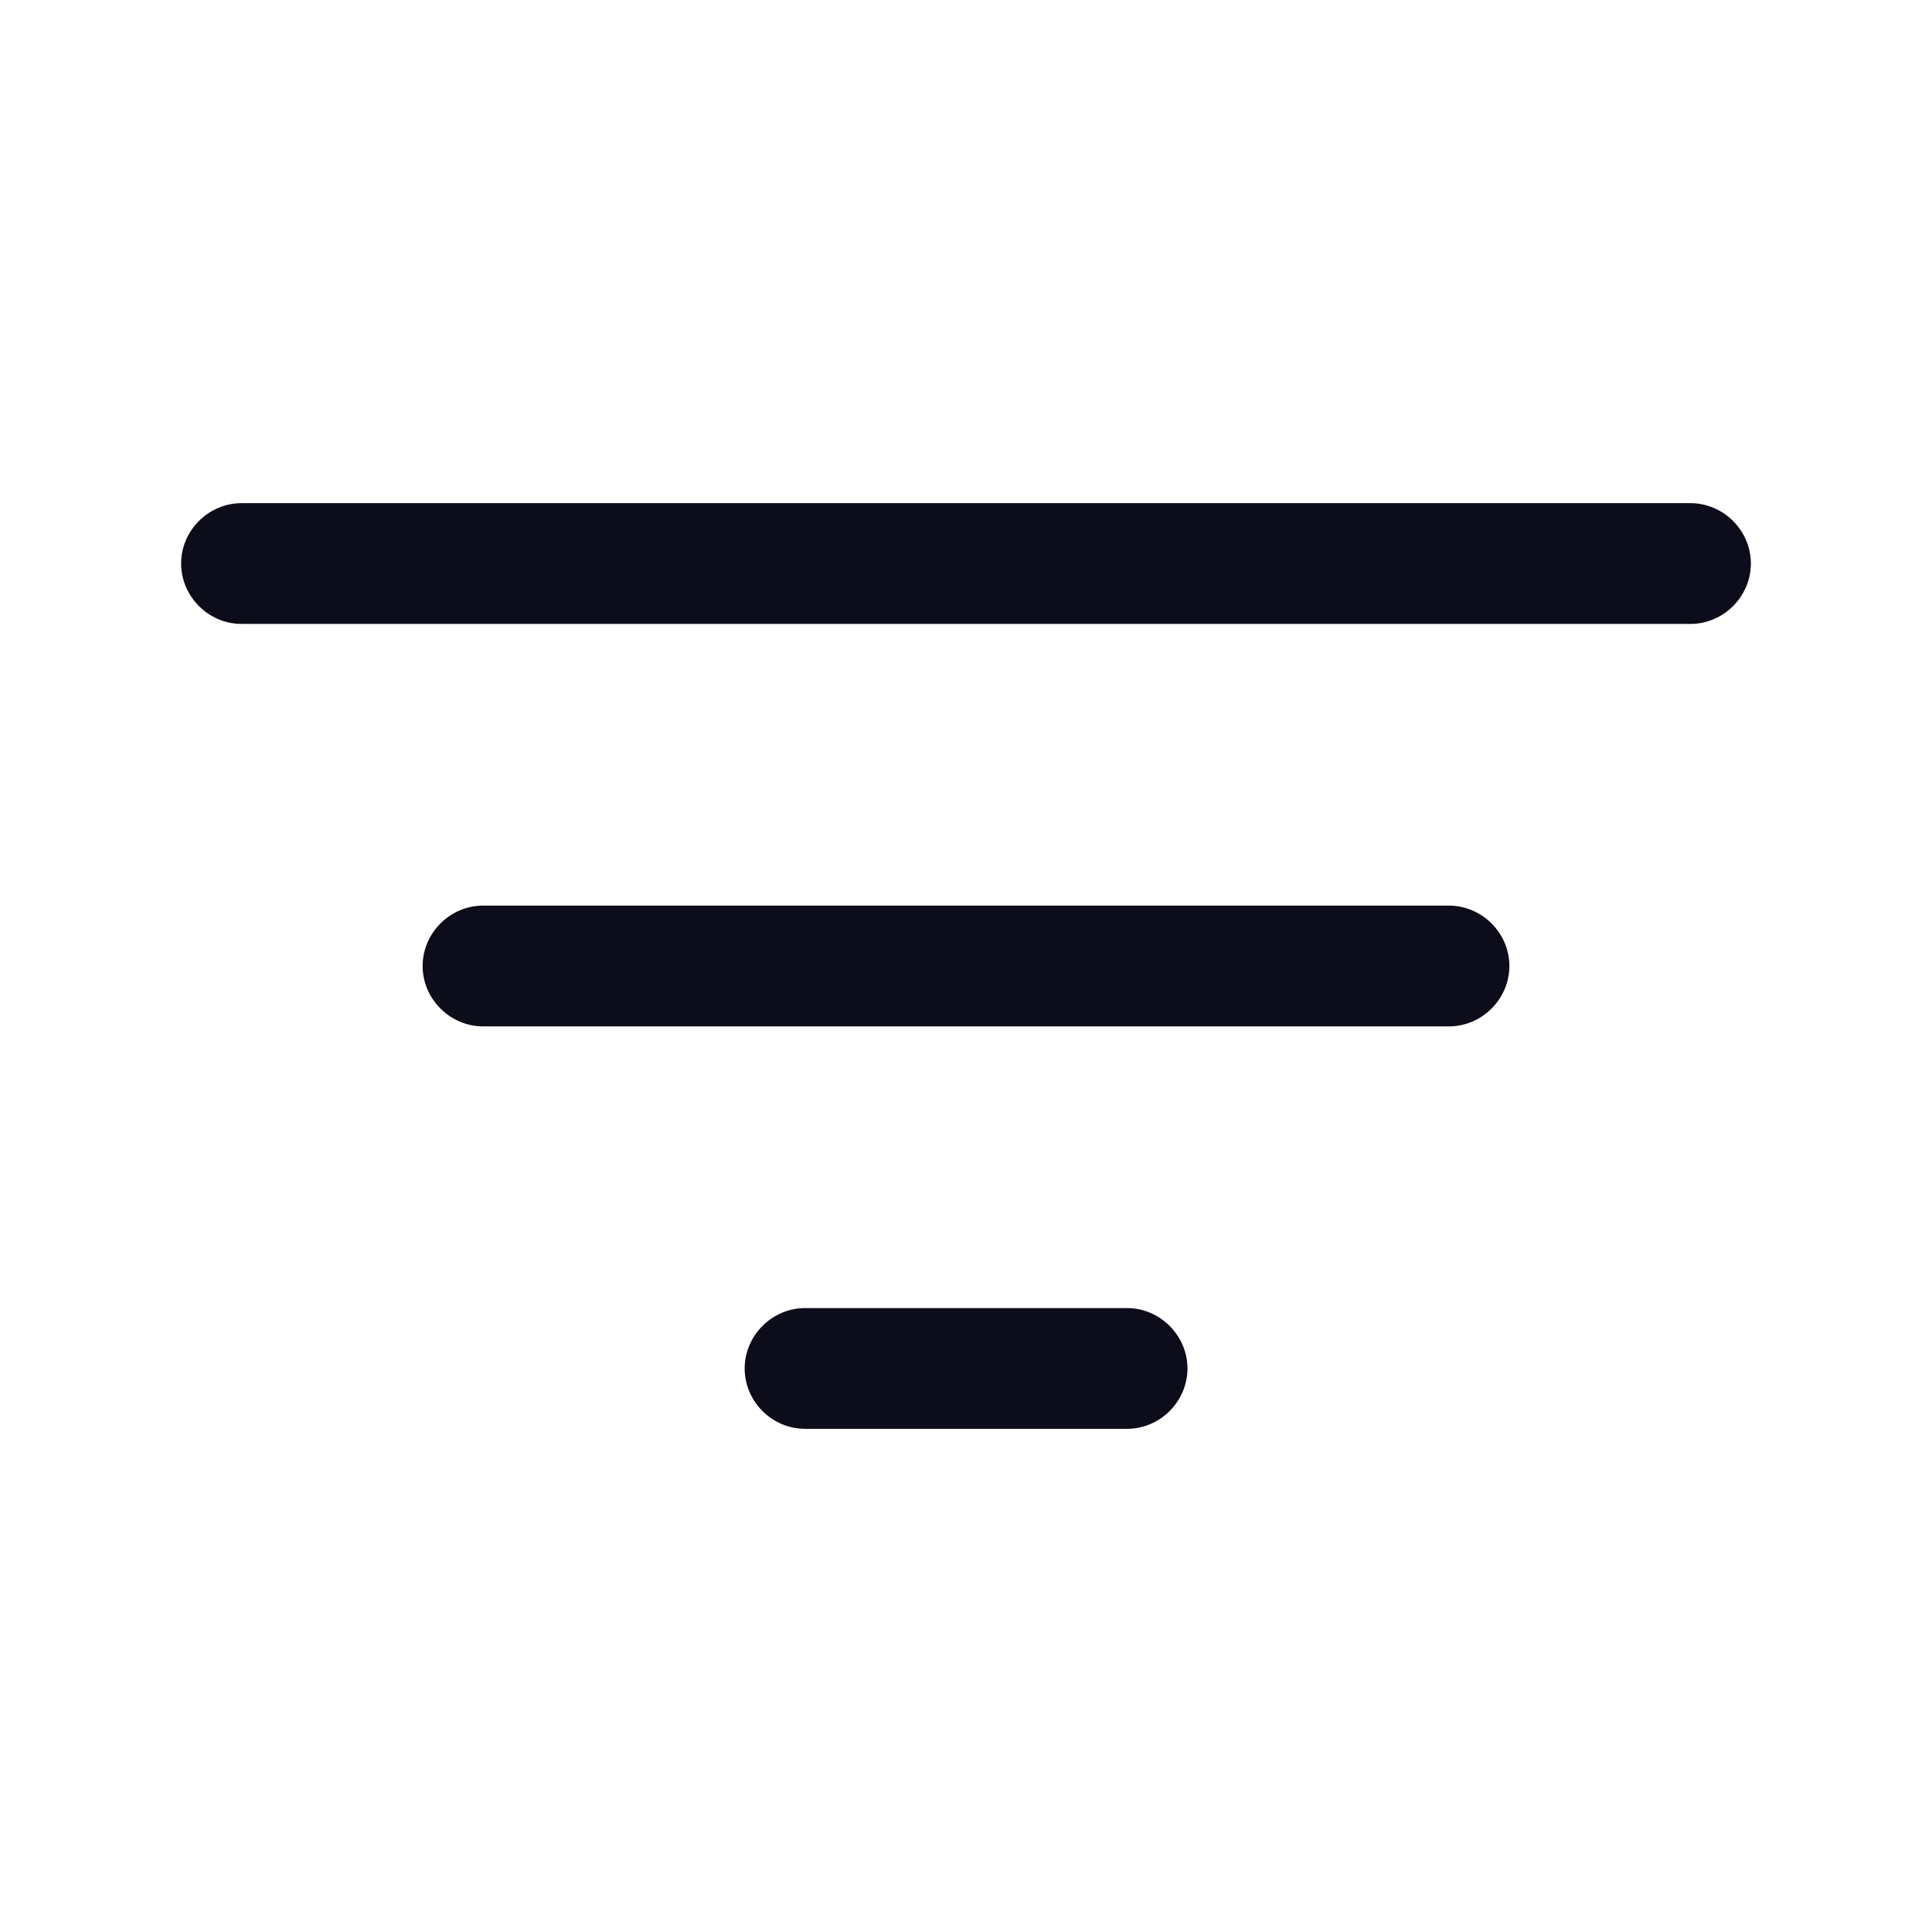
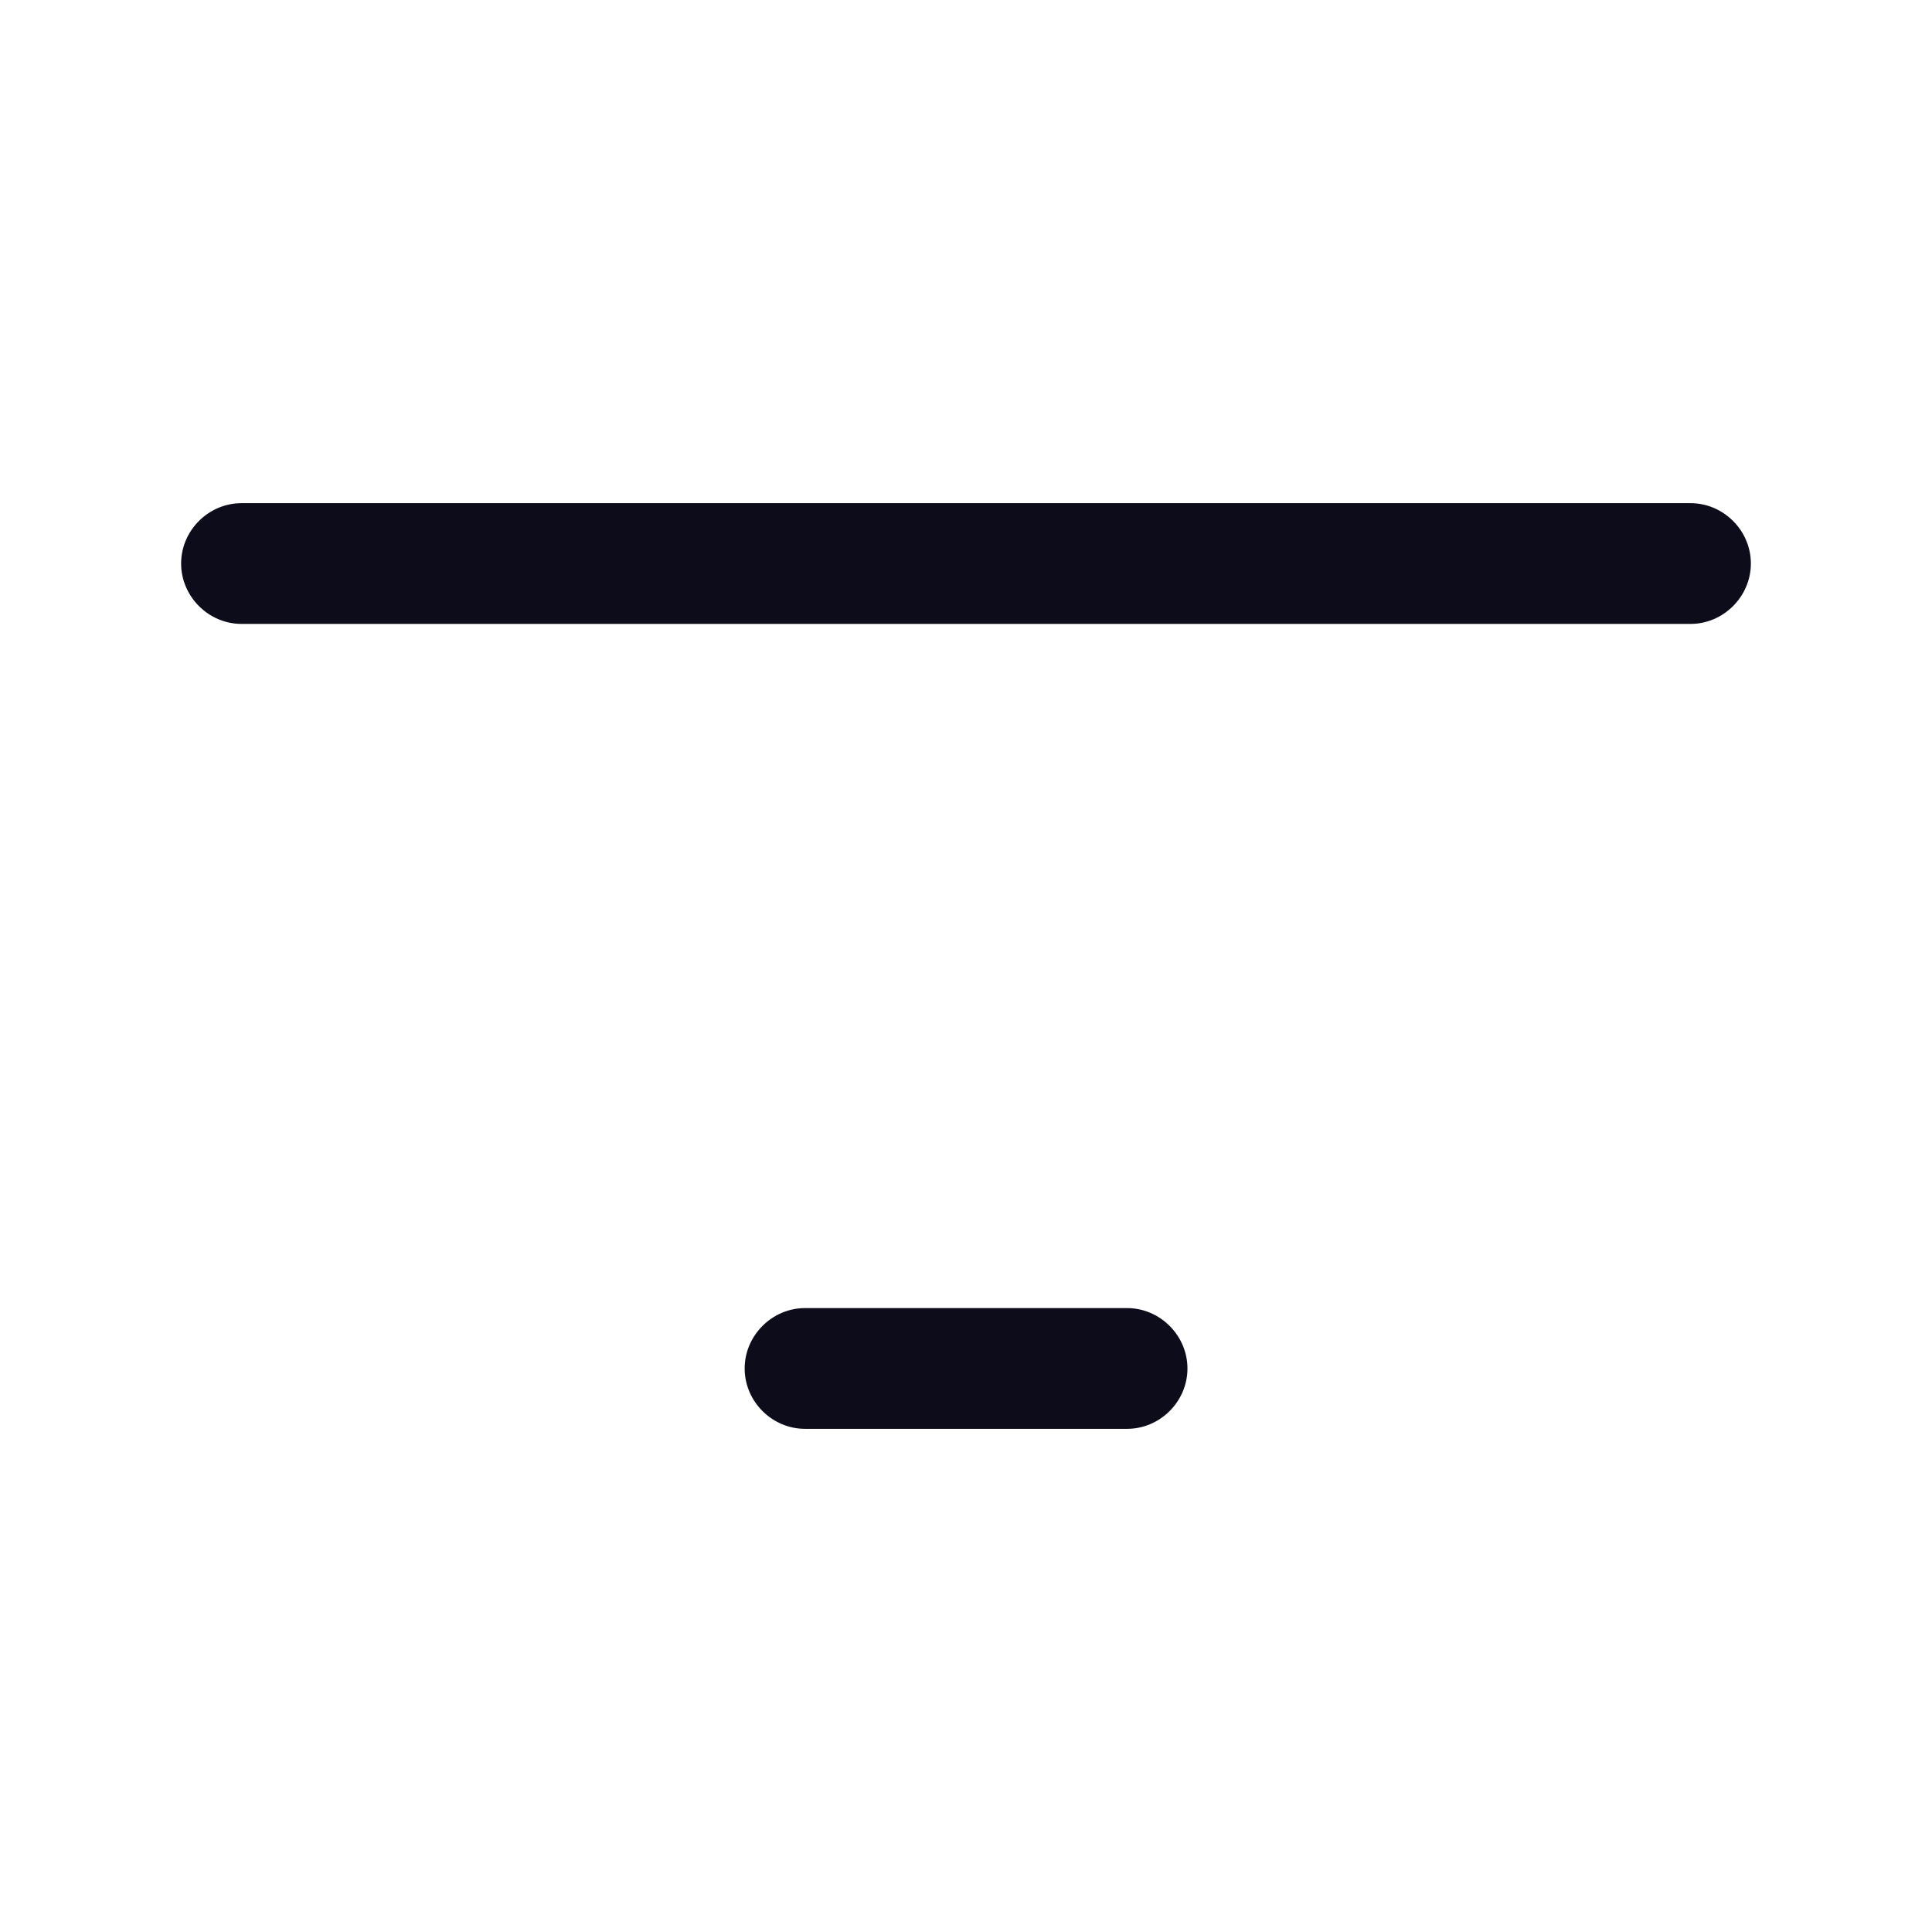
<svg xmlns="http://www.w3.org/2000/svg" width="16" height="16" viewBox="0 0 16 16" fill="none">
  <path d="M14 5.167H2C1.727 5.167 1.5 4.94 1.5 4.667C1.5 4.393 1.727 4.167 2 4.167H14C14.273 4.167 14.5 4.393 14.5 4.667C14.5 4.94 14.273 5.167 14 5.167Z" fill="#0D0C1A" />
-   <path d="M12 8.5H4C3.727 8.5 3.5 8.273 3.5 8C3.5 7.727 3.727 7.5 4 7.5H12C12.273 7.5 12.5 7.727 12.5 8C12.5 8.273 12.273 8.5 12 8.5Z" fill="#0D0C1A" />
  <path d="M9.334 11.833H6.667C6.394 11.833 6.167 11.607 6.167 11.333C6.167 11.06 6.394 10.833 6.667 10.833H9.334C9.607 10.833 9.834 11.06 9.834 11.333C9.834 11.607 9.607 11.833 9.334 11.833Z" fill="#0D0C1A" />
</svg>